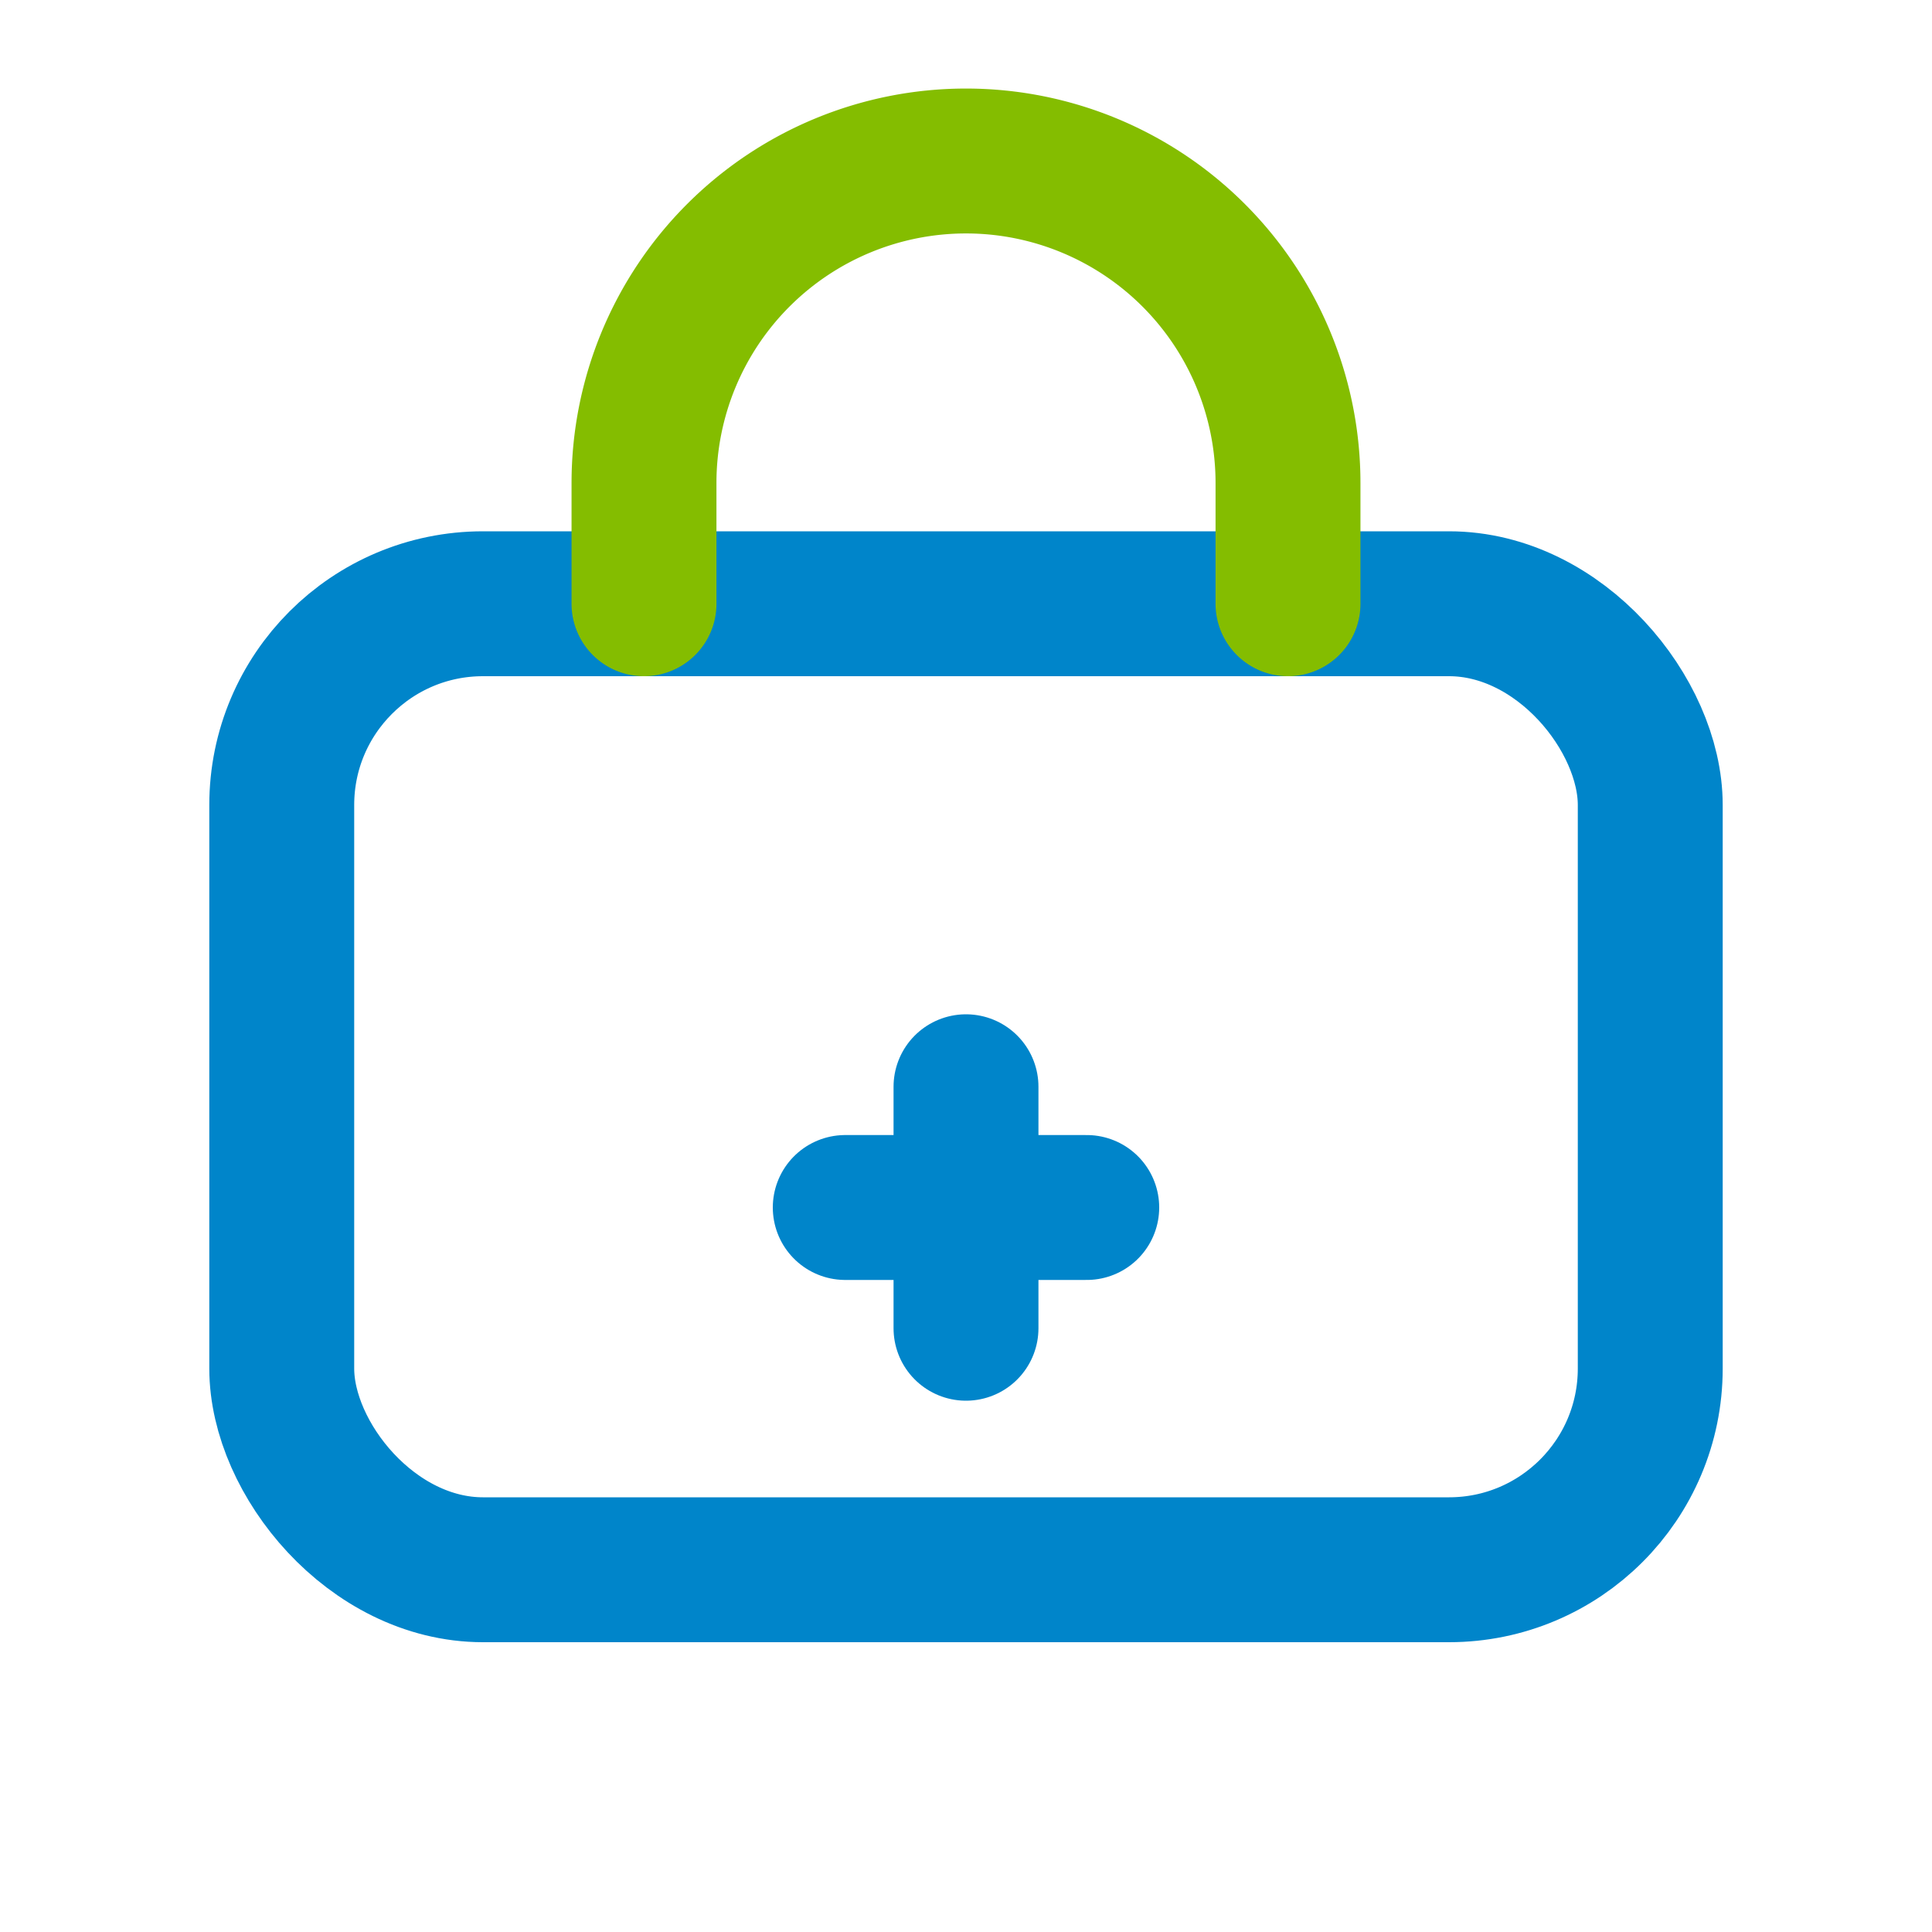
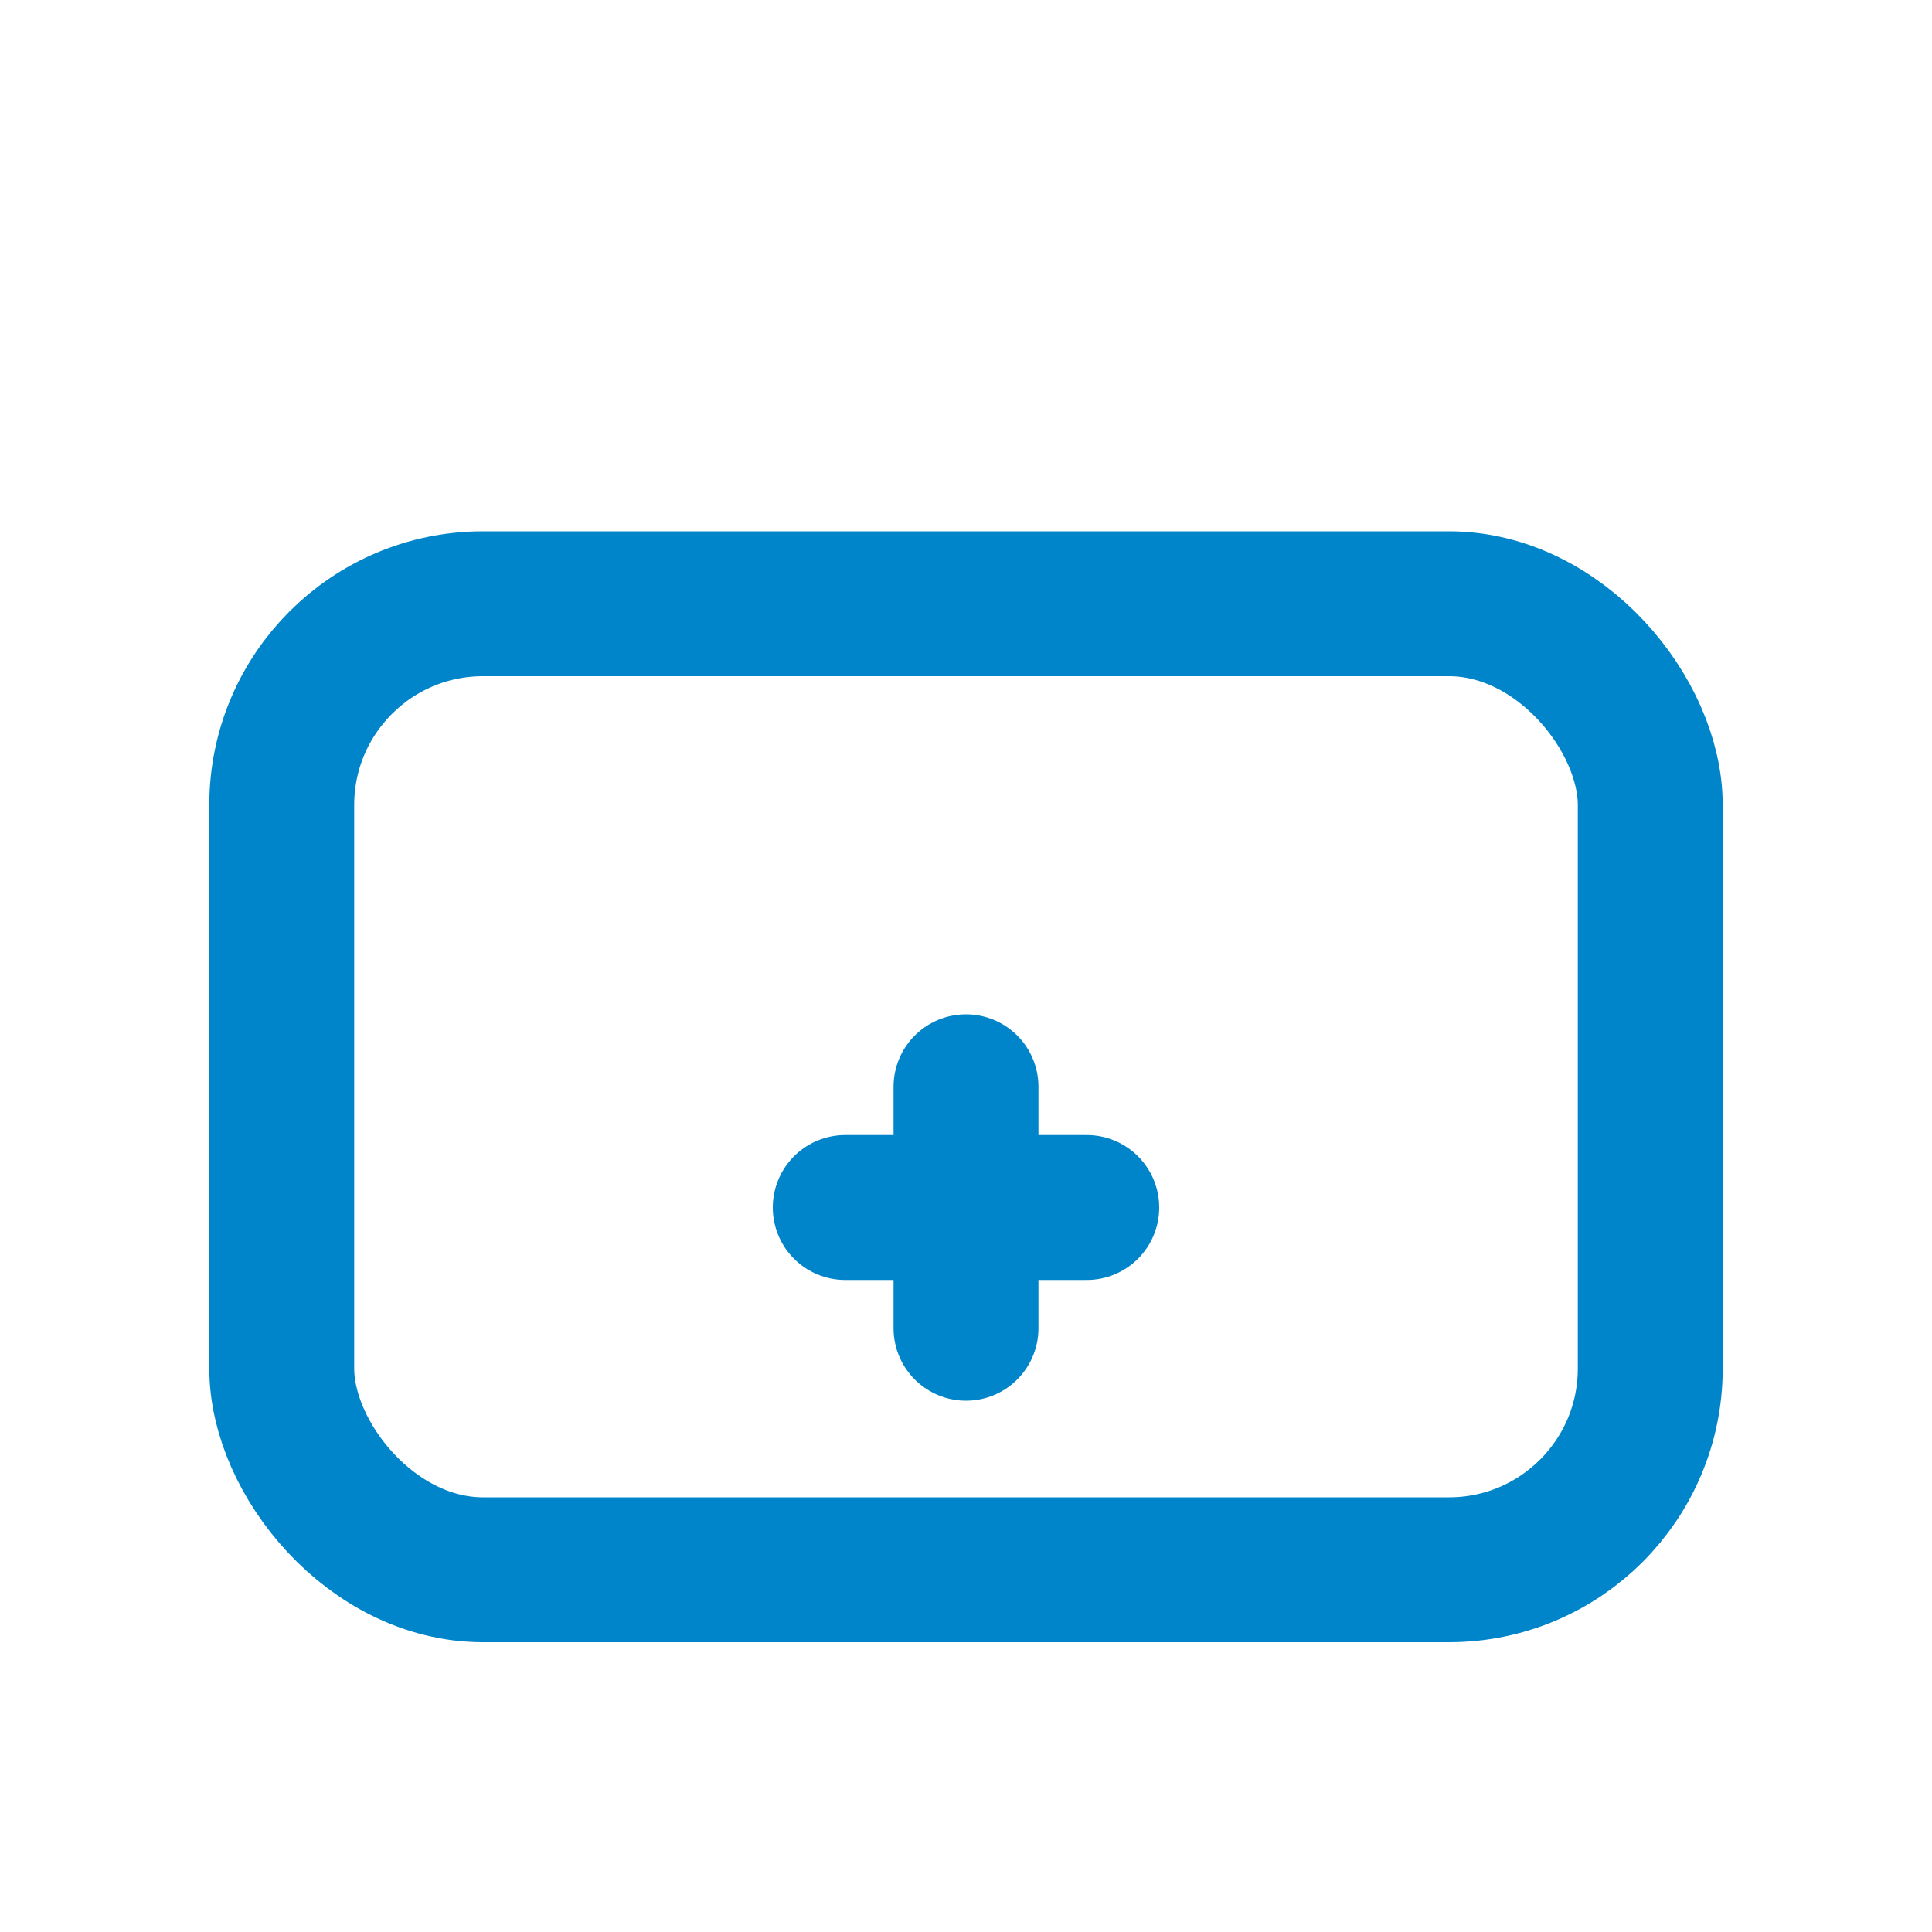
<svg xmlns="http://www.w3.org/2000/svg" width="24" height="24" fill="none" viewBox="0 0 24 24">
  <rect x="3.5" y="7.5" width="17" height="12" rx="2.5" stroke="#0085CA" stroke-width="1.8" />
-   <path d="M8 7.5V6a4 4 0 1 1 8 0v1.5" stroke="#84BD00" stroke-width="1.8" stroke-linecap="round" />
  <path d="M12 13.5v3M10.5 15h3" stroke="#0085CA" stroke-width="1.8" stroke-linecap="round" />
</svg>